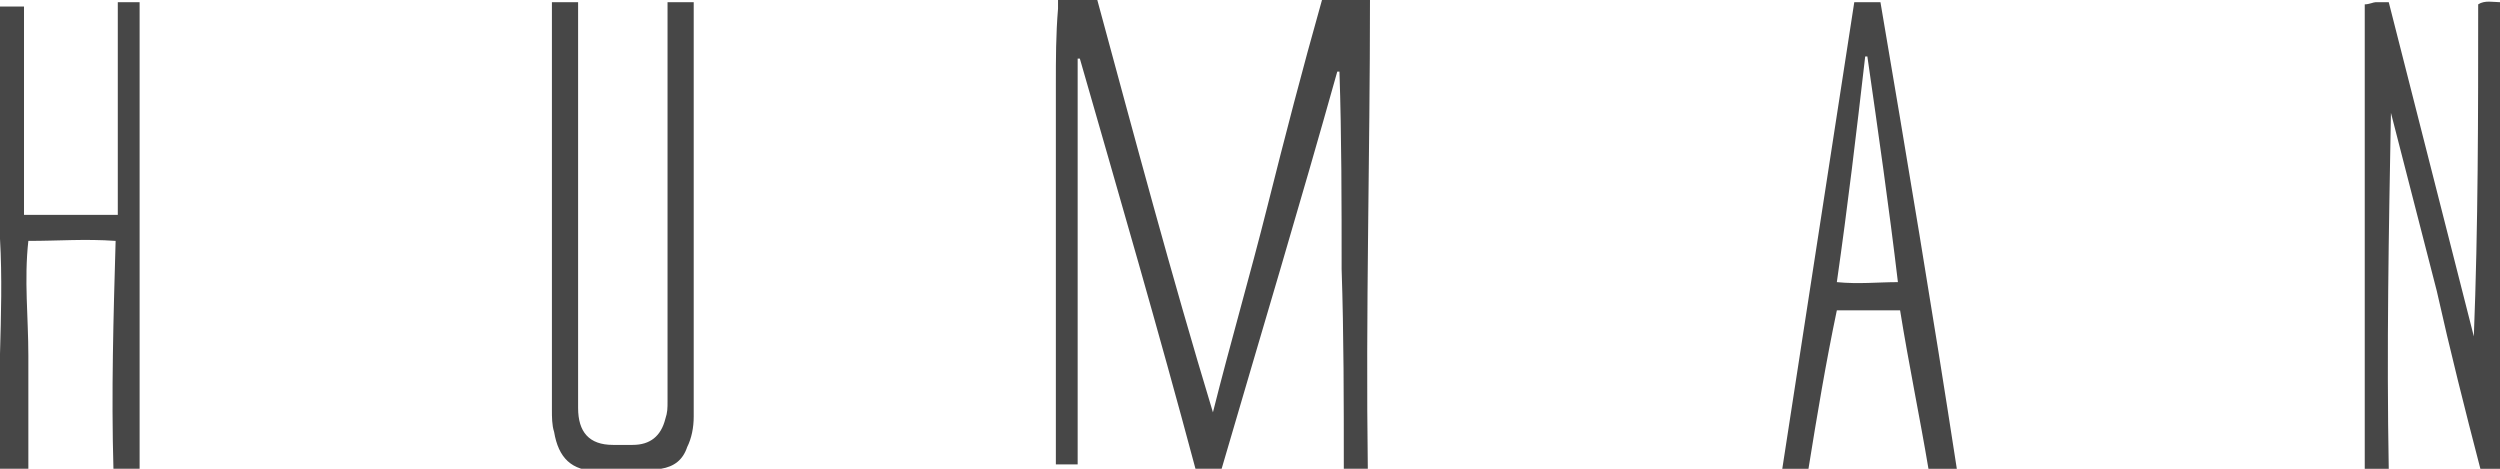
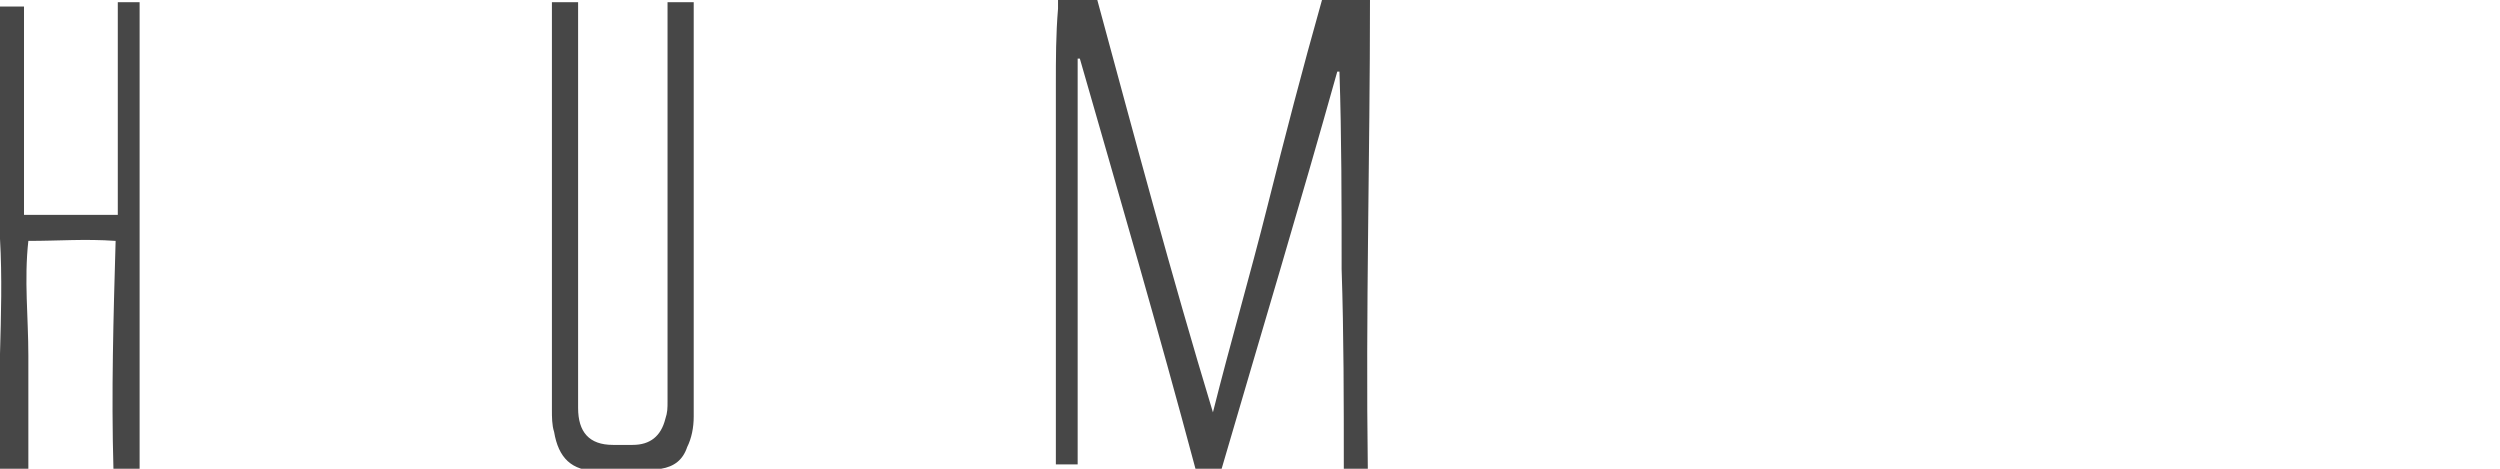
<svg xmlns="http://www.w3.org/2000/svg" width="128" height="24" viewBox="0 0 128 24" fill="none">
  <g clip-path="url(#clip0_14_765)">
    <path d="M70.032 24C69.585 24 69.25 24 68.803 24C68.803 20.556 68.803 17.112 68.691 13.778C68.691 10.445 68.691 7 68.58 3.667H68.468C66.569 10.445 64.559 17.112 62.548 24C62.325 24 62.102 24 61.878 24C61.655 24 61.431 24 61.208 24C59.309 16.889 57.299 10.001 55.288 3H55.176C55.176 9.889 55.176 16.889 55.176 23.778C54.953 23.778 54.73 23.778 54.618 23.778C54.395 23.778 54.283 23.778 54.06 23.778C54.06 23.334 54.06 23 54.06 22.667C54.06 18.556 54.06 14.445 54.06 10.334C54.06 8.334 54.06 6.334 54.06 4.334C54.06 3 54.06 1.778 54.171 0.445C54.171 0.334 54.171 0.223 54.171 0C54.841 0 55.4 0 56.182 0C58.081 7 59.979 14.112 62.102 21.112C62.995 17.556 64 14.112 64.894 10.556C65.787 7 66.681 3.556 67.686 0C68.468 0 69.25 0 70.143 0C70.143 8 69.92 16 70.032 24Z" fill="#474747" />
-     <path d="M128 24.001C127.665 24.001 127.33 24.001 126.995 24.001C126.213 21.001 125.431 17.89 124.761 14.889C123.979 11.889 123.197 8.778 122.416 5.778C122.304 11.889 122.192 17.89 122.304 24.001C121.857 24.001 121.41 24.001 121.075 24.001C121.075 16.112 121.075 8.112 121.075 0.223C121.299 0.223 121.522 0.112 121.634 0.112C121.857 0.112 122.08 0.112 122.304 0.112C123.756 5.778 125.208 11.556 126.66 17.223C126.883 11.556 126.883 5.89 126.883 0.223C127.218 0.001 127.665 0.112 128 0.112C128 8.112 128 16.001 128 24.001Z" fill="#474747" />
    <path d="M28.258 0.112C28.817 0.112 29.152 0.112 29.599 0.112C29.599 0.667 29.599 1.112 29.599 1.556C29.599 4.778 29.599 7.89 29.599 11.112C29.599 14.334 29.599 17.667 29.599 20.89C29.599 22.112 30.157 22.779 31.386 22.779C31.721 22.779 32.056 22.779 32.391 22.779C33.285 22.779 33.843 22.334 34.066 21.445C34.178 21.112 34.178 20.89 34.178 20.556C34.178 14.001 34.178 7.445 34.178 1.001C34.178 0.778 34.178 0.445 34.178 0.112C34.625 0.112 35.072 0.112 35.518 0.112C35.518 0.334 35.518 0.556 35.518 0.778C35.518 6.112 35.518 11.334 35.518 16.667C35.518 18.223 35.518 19.779 35.518 21.334C35.518 21.89 35.407 22.445 35.183 22.89C34.96 23.556 34.513 23.89 33.843 24.001C33.62 24.001 33.396 24.112 33.061 24.112C32.279 24.112 31.386 24.112 30.604 24.112C29.264 24.112 28.593 23.445 28.37 22.112C28.258 21.779 28.258 21.334 28.258 21.001C28.258 14.556 28.258 8.112 28.258 1.667C28.258 1.112 28.258 0.667 28.258 0.112Z" fill="#474747" />
    <path d="M7.148 24.001C6.702 24.001 6.255 24.001 5.808 24.001C5.696 20.112 5.808 16.223 5.92 12.334C4.356 12.223 3.016 12.334 1.452 12.334C1.229 14.334 1.452 16.223 1.452 18.223C1.452 20.112 1.452 22.112 1.452 24.112C1.005 24.112 0.558 24.112 3.27726e-05 24.112C-0.223 20.112 0.223 16.112 3.27726e-05 12.223C-0.112 8.223 3.27726e-05 4.334 3.27726e-05 0.334C0.335 0.334 0.782 0.334 1.229 0.334C1.229 3.89 1.229 7.445 1.229 11.001C2.904 11.001 4.468 11.001 6.031 11.001C6.031 7.334 6.031 3.778 6.031 0.112C6.478 0.112 6.702 0.112 7.148 0.112C7.148 8.112 7.148 16.001 7.148 24.001Z" fill="#474747" />
-     <path d="M100.189 24.001C99.63 24.001 99.183 24.001 98.737 24.001C98.29 21.334 97.731 18.667 97.285 15.89C96.168 15.89 95.162 15.89 94.046 15.89C93.487 18.556 93.04 21.223 92.594 24.001C92.147 24.001 91.7 24.001 91.253 24.001C92.482 16.001 93.71 8.112 94.939 0.112C95.386 0.112 95.833 0.112 96.279 0.112C97.62 8.001 98.96 16.001 100.189 24.001ZM95.609 2.89H95.498C95.051 6.778 94.604 10.556 94.046 14.445C95.162 14.556 96.168 14.445 97.173 14.445C96.726 10.667 96.168 6.778 95.609 2.89Z" fill="#474747" />
  </g>
  <defs>
    <clipPath id="clip0_14_765">
      <rect width="128" height="24" fill="white" transform="translate(0 0)" />
    </clipPath>
  </defs>
</svg>